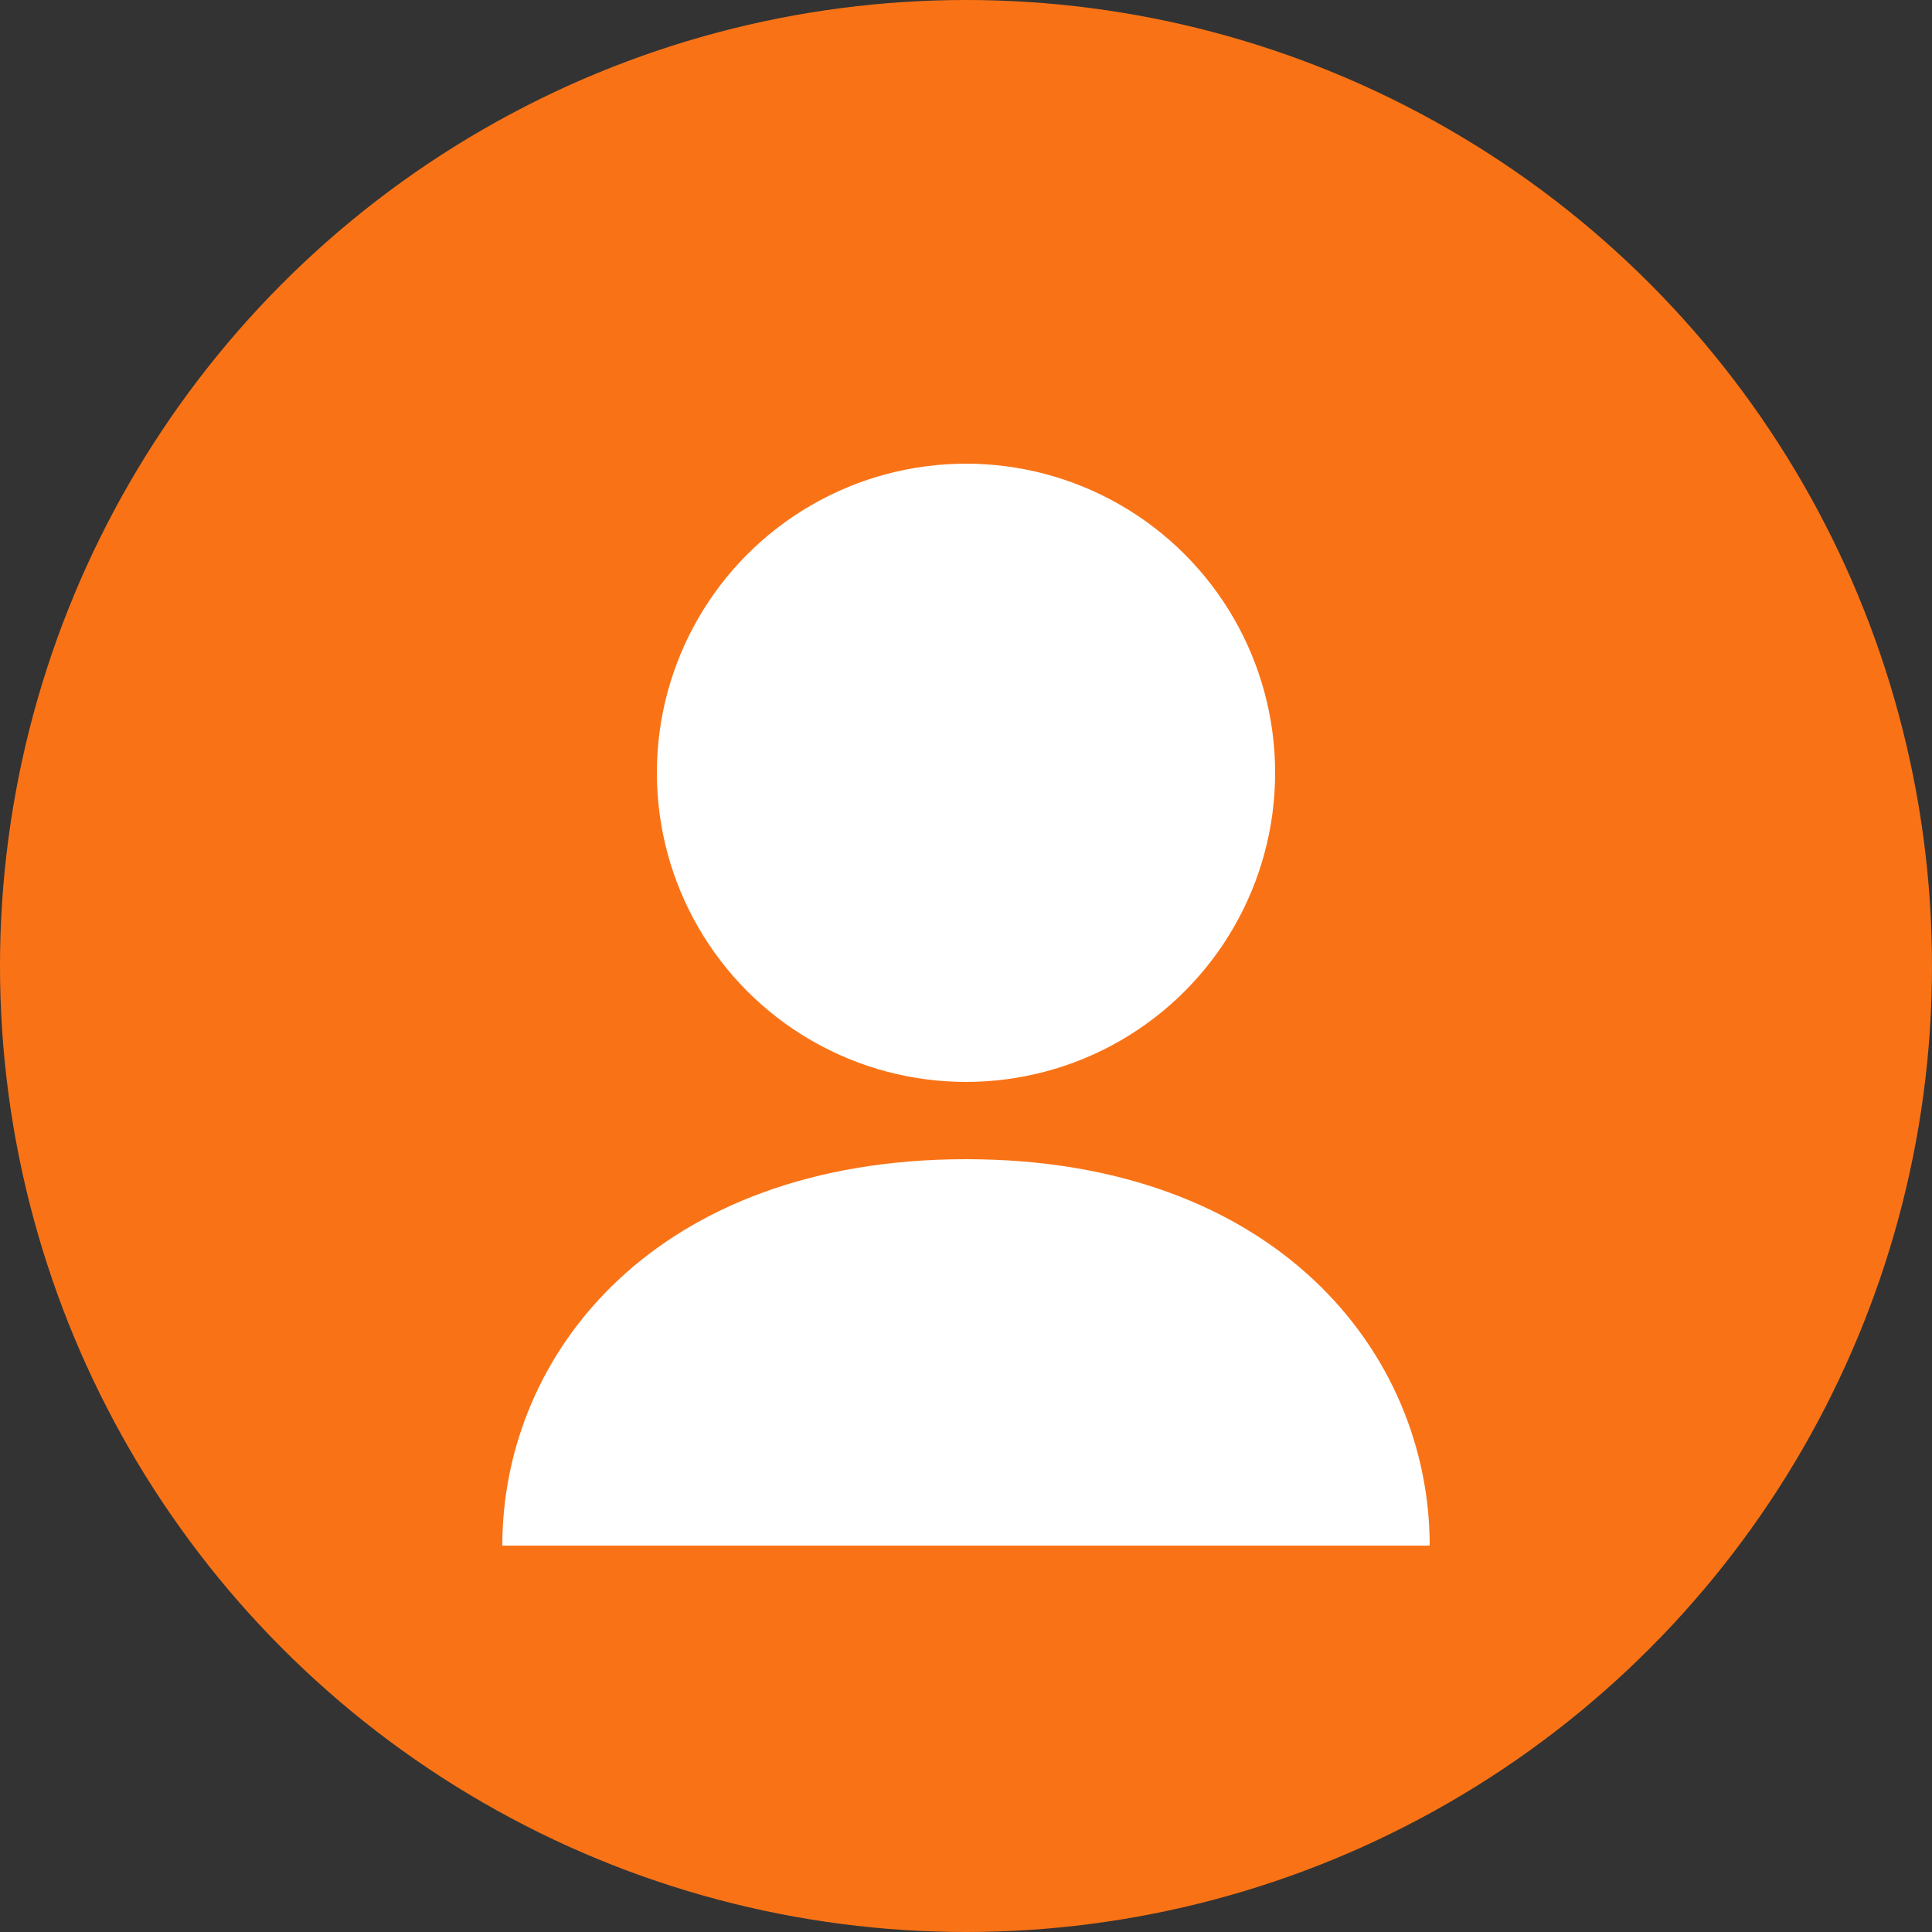
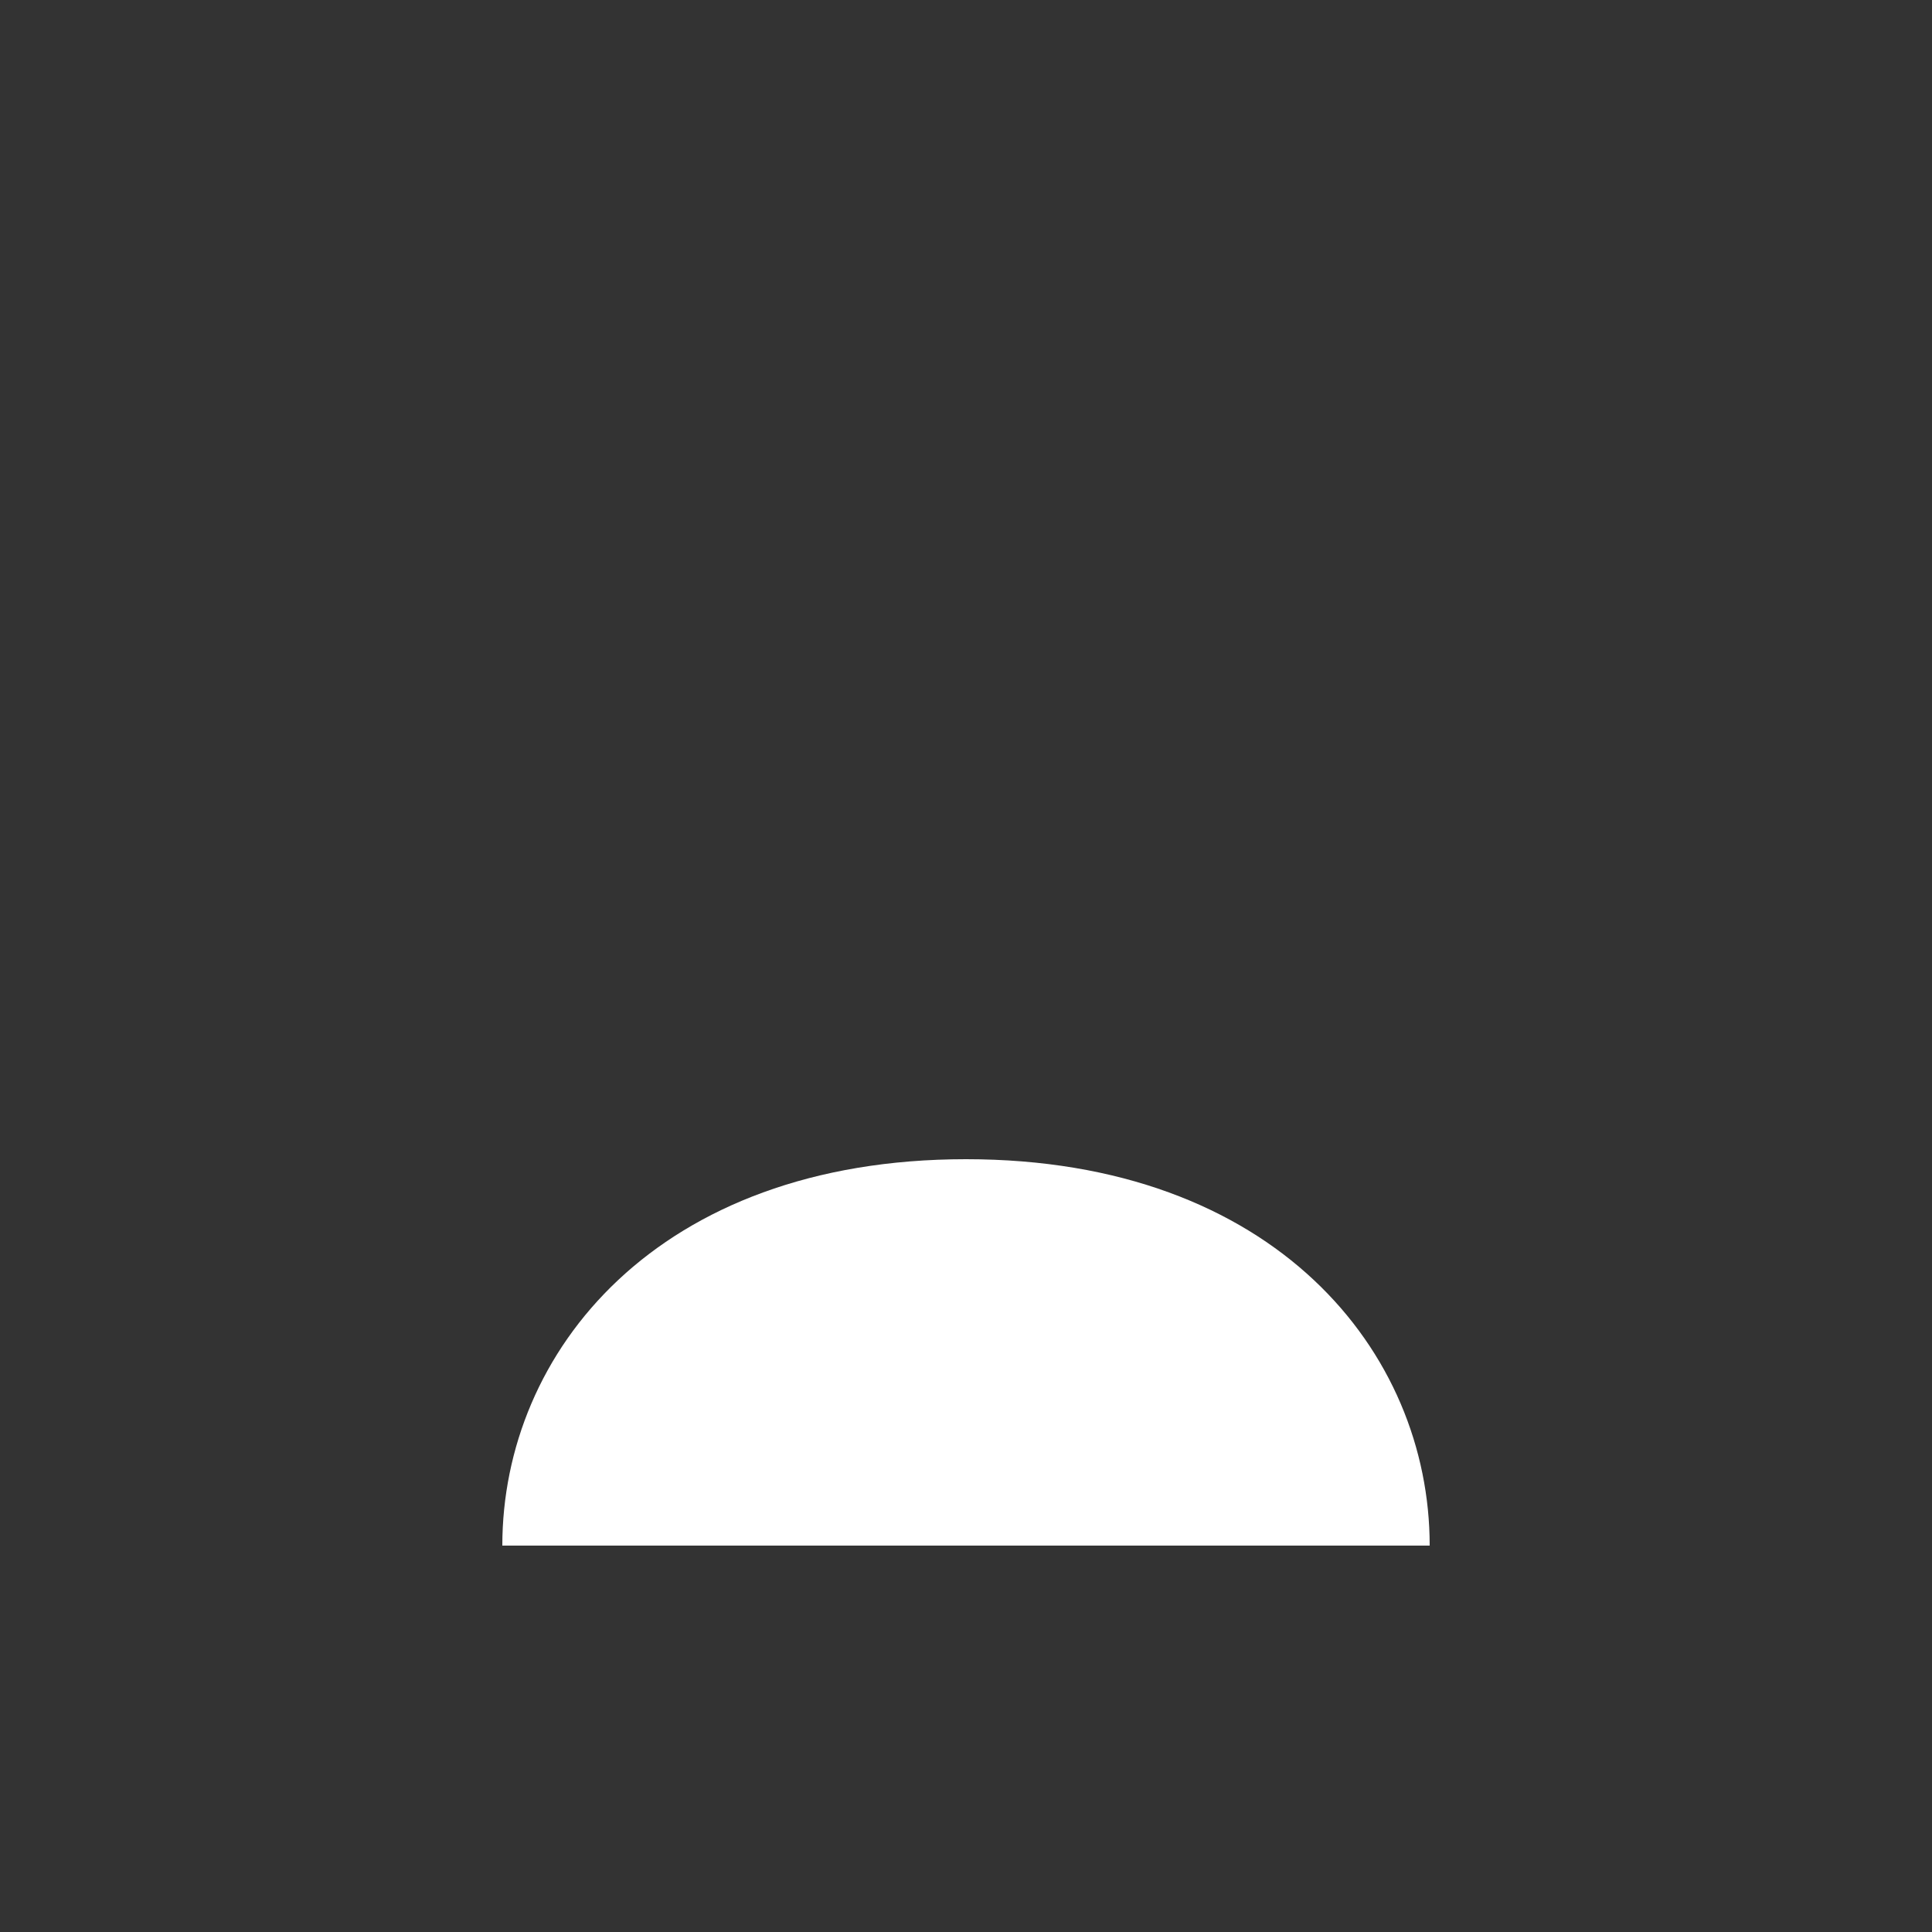
<svg xmlns="http://www.w3.org/2000/svg" width="50" height="50" viewBox="0 0 50 50" fill="none">
  <rect x="0" y="0" width="50" height="50" fill="#333333" stroke="none" />
-   <circle cx="25" cy="25" r="25" fill="#F97316" />
-   <circle cx="25" cy="20" r="8" fill="#FFFFFF" />
  <path d="M25 30C17 30 13 35 13 40H37C37 35 33 30 25 30Z" fill="#FFFFFF" />
</svg>